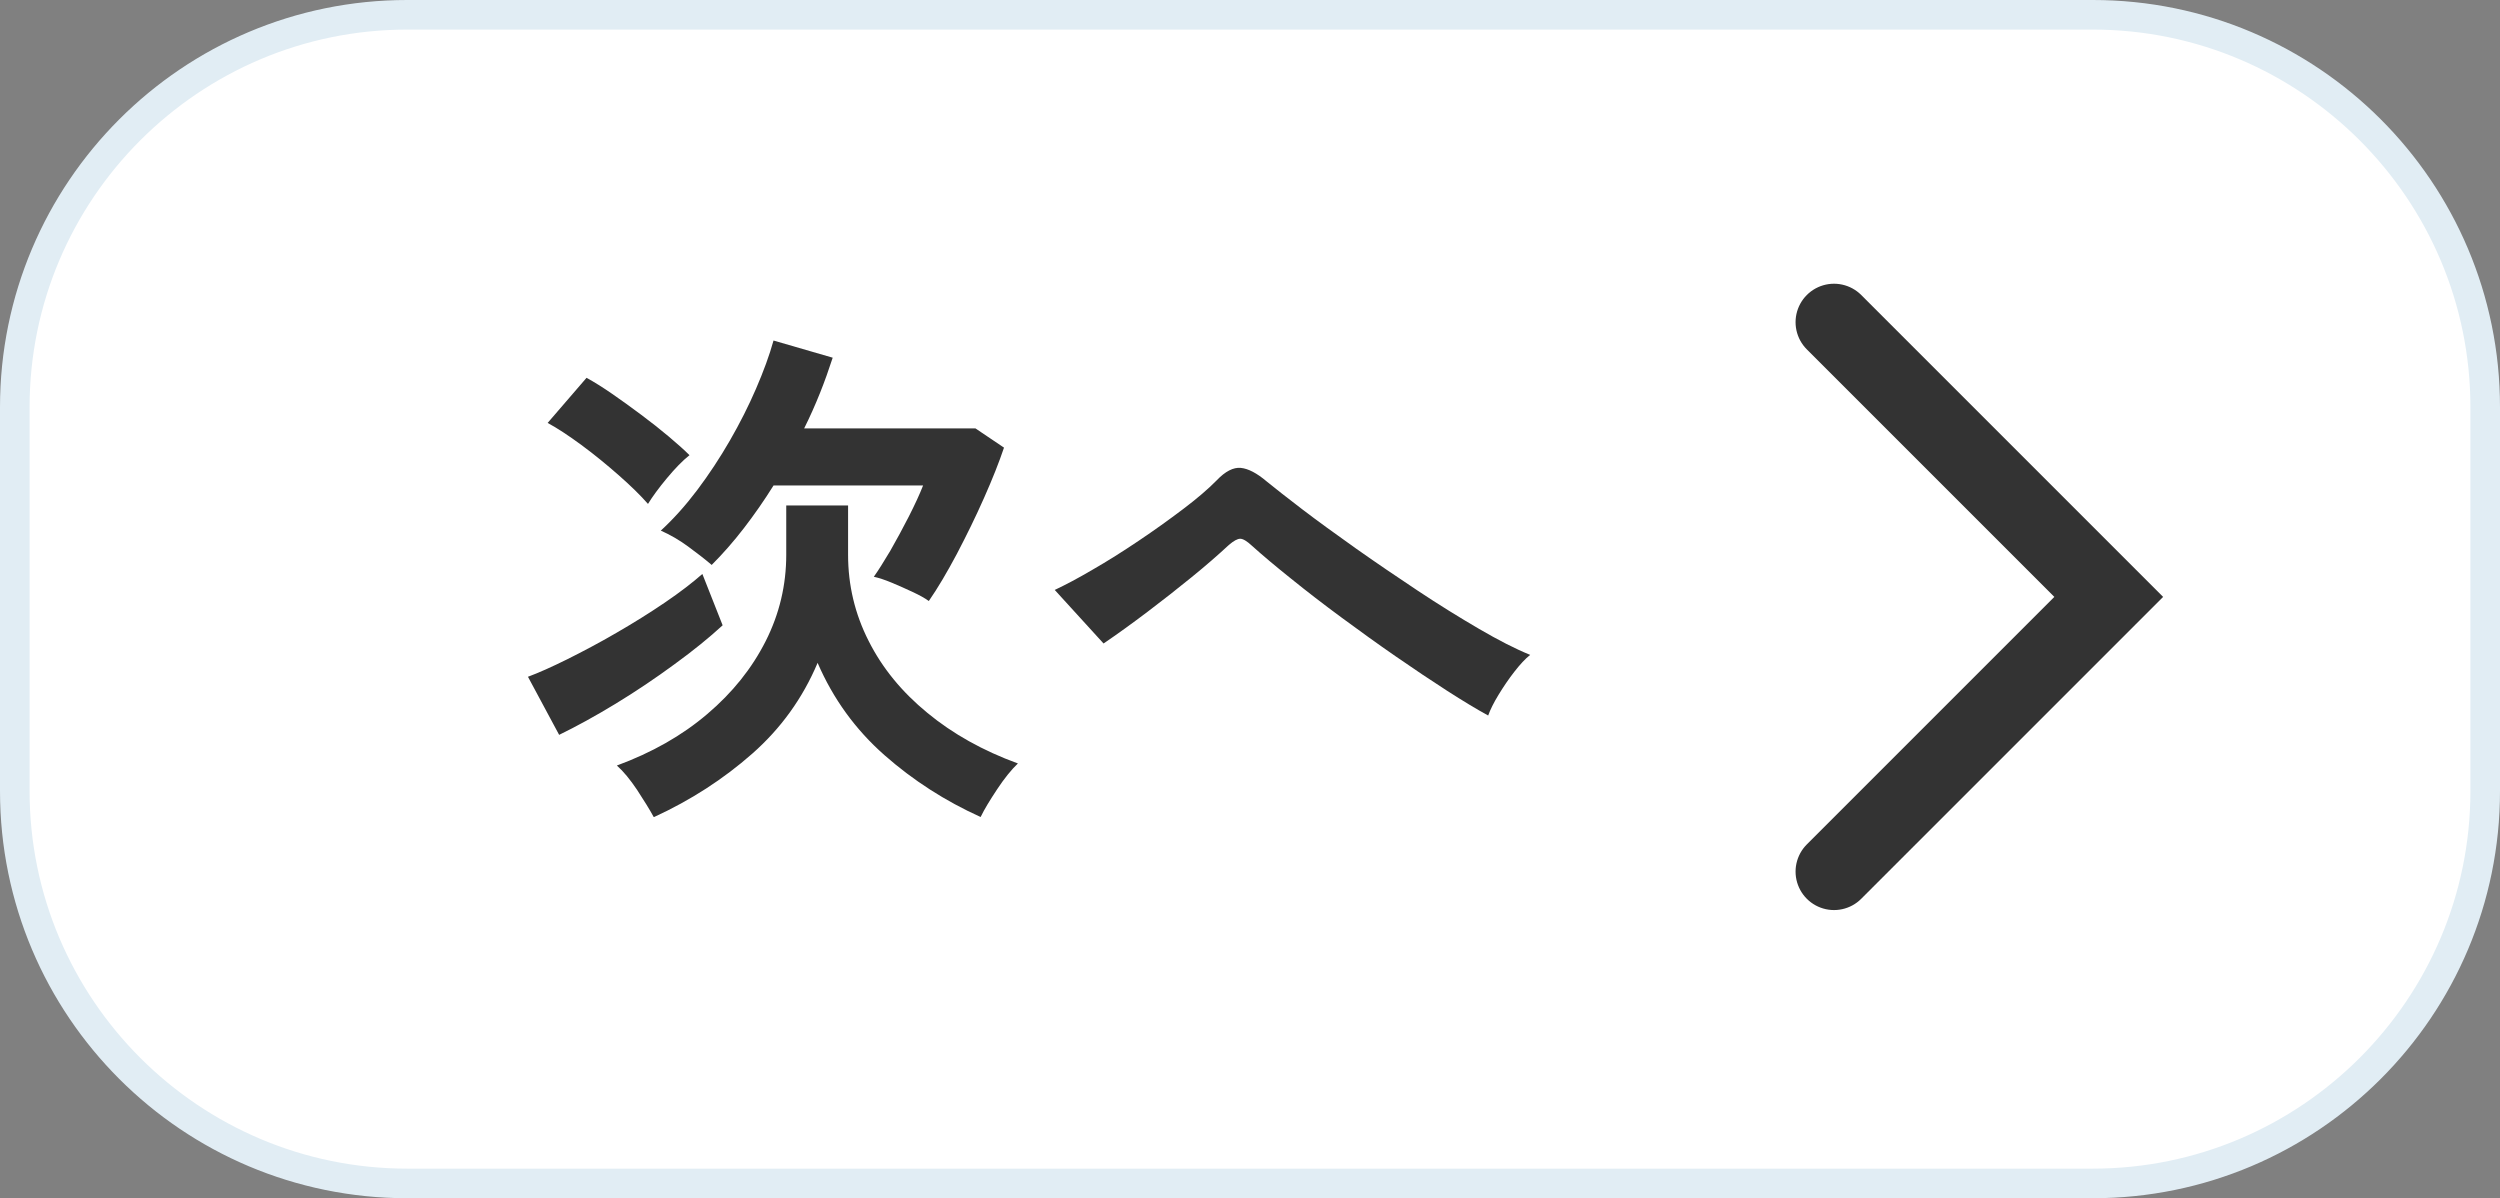
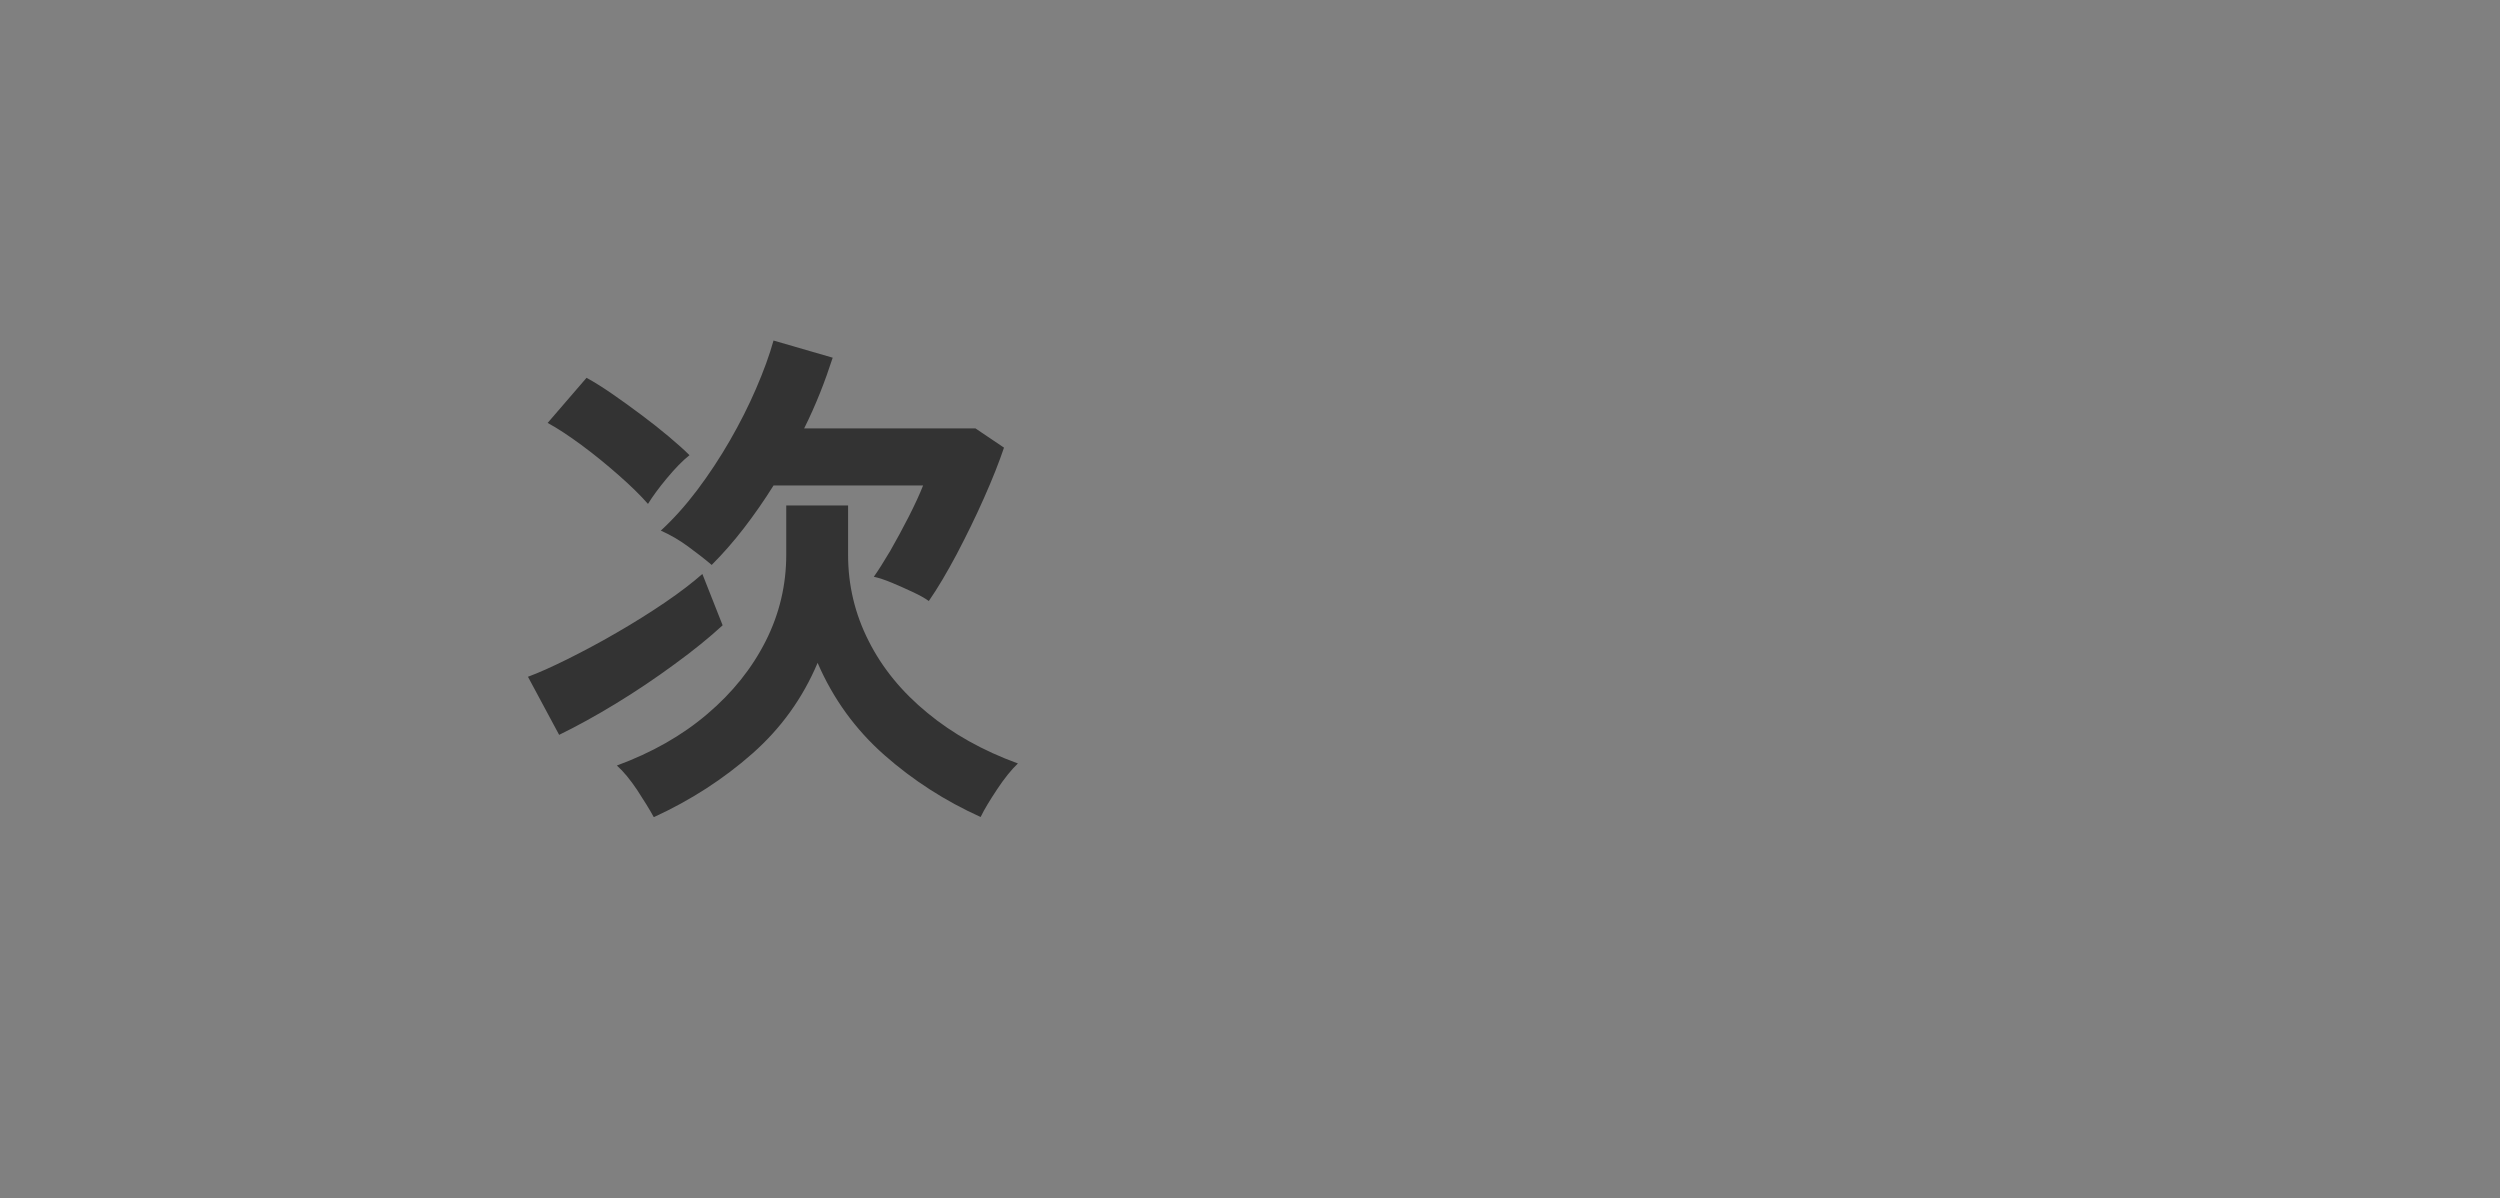
<svg xmlns="http://www.w3.org/2000/svg" id="_レイヤー_2" data-name="レイヤー 2" viewBox="0 0 169 81">
  <rect x="0" y="0" width="169" height="81" fill="#808080" stroke="none" />
  <defs>
    <style>
      .cls-1 {
        fill: #fff;
      }

      .cls-2 {
        fill: #333;
      }

      .cls-3 {
        fill: #e1edf4;
      }

      .cls-4 {
        fill: none;
        stroke: #333;
        stroke-linecap: round;
        stroke-miterlimit: 10;
        stroke-width: 5.2px;
      }
    </style>
  </defs>
  <g id="_header" data-name=" header">
    <g>
      <g>
-         <rect class="cls-1" x="1" y="1" width="167" height="79" rx="26.53" ry="26.53" />
-         <path class="cls-3" d="M141.47,2c14.08,0,25.53,11.45,25.53,25.53v25.94c0,14.08-11.45,25.53-25.53,25.53H27.53c-14.08,0-25.53-11.45-25.53-25.53V27.53C2,13.45,13.45,2,27.53,2h113.94m0-2H27.53C12.33,0,0,12.33,0,27.53v25.94c0,15.21,12.33,27.53,27.53,27.53h113.94c15.21,0,27.53-12.33,27.53-27.53V27.53c0-15.21-12.33-27.53-27.53-27.53h0Z" />
-       </g>
-       <polyline class="cls-4" points="123.98 58.92 142.55 40.35 123.98 21.78" />
+         </g>
      <g>
        <path class="cls-2" d="M37.8,49.68l-2.11-3.93c.7-.26,1.58-.65,2.65-1.18,1.06-.53,2.18-1.12,3.33-1.79,1.16-.67,2.25-1.35,3.28-2.05,1.03-.7,1.87-1.35,2.53-1.93l1.37,3.47c-.89,.82-1.97,1.7-3.25,2.63-1.28,.94-2.6,1.83-3.98,2.67-1.38,.84-2.66,1.54-3.83,2.11Zm6-15.62c-.49-.56-1.15-1.21-1.97-1.93-.82-.72-1.66-1.41-2.53-2.05-.87-.64-1.63-1.14-2.28-1.49l2.63-3.05c.51,.28,1.09,.64,1.74,1.09,.64,.44,1.3,.92,1.97,1.42,.67,.5,1.29,.99,1.86,1.47,.57,.48,1.04,.9,1.39,1.25-.47,.37-.98,.9-1.53,1.56s-.98,1.25-1.28,1.74Zm.39,21.17c-.28-.52-.66-1.12-1.12-1.83-.47-.7-.92-1.25-1.37-1.65,2.36-.87,4.4-2.02,6.11-3.48,1.71-1.45,3.02-3.09,3.95-4.93s1.39-3.79,1.39-5.84v-3.33h4.18v3.33c0,2.06,.46,4,1.39,5.83,.92,1.83,2.25,3.45,3.97,4.86,1.72,1.42,3.76,2.56,6.12,3.42-.44,.42-.91,1-1.4,1.74-.49,.74-.87,1.36-1.12,1.88-2.39-1.08-4.56-2.47-6.51-4.19-1.95-1.72-3.46-3.8-4.51-6.23-1.01,2.39-2.48,4.43-4.42,6.14s-4.15,3.14-6.63,4.28Zm18.6-14.6c-.26-.19-.62-.39-1.09-.61-.47-.22-.94-.43-1.42-.63s-.88-.33-1.21-.4c.3-.42,.67-1.01,1.11-1.75,.43-.75,.85-1.53,1.26-2.33,.41-.81,.73-1.5,.96-2.09h-10.11c-.63,1.01-1.3,1.97-2,2.88-.7,.91-1.43,1.74-2.18,2.49-.47-.4-1-.81-1.6-1.25s-1.21-.79-1.84-1.07c.84-.77,1.66-1.68,2.46-2.74,.79-1.05,1.53-2.17,2.21-3.35,.68-1.18,1.27-2.35,1.77-3.51,.5-1.16,.9-2.24,1.18-3.25l4,1.16c-.26,.8-.54,1.59-.86,2.39s-.67,1.59-1.07,2.39h11.58l1.93,1.3c-.33,.98-.78,2.12-1.35,3.4-.57,1.29-1.19,2.55-1.84,3.79-.66,1.24-1.29,2.31-1.9,3.19Z" />
-         <path class="cls-2" d="M100.62,48.38c-.77-.42-1.7-.98-2.79-1.68-1.09-.7-2.25-1.48-3.48-2.33-1.23-.85-2.45-1.73-3.67-2.63-1.22-.9-2.35-1.77-3.4-2.62-1.05-.84-1.93-1.58-2.63-2.21-.35-.33-.62-.49-.81-.49s-.44,.14-.77,.42c-.73,.68-1.57,1.41-2.53,2.19-.96,.78-1.95,1.56-2.97,2.33-1.02,.77-2.01,1.49-2.97,2.14l-3.3-3.62c.7-.33,1.56-.78,2.56-1.37,1.01-.58,2.04-1.23,3.11-1.95,1.06-.71,2.06-1.43,3-2.14,.94-.71,1.7-1.36,2.28-1.95,.58-.61,1.13-.89,1.63-.84,.5,.05,1.08,.35,1.74,.91,.54,.44,1.34,1.07,2.4,1.88,1.06,.81,2.28,1.69,3.63,2.65,1.36,.96,2.76,1.91,4.19,2.86s2.82,1.81,4.14,2.58c1.32,.77,2.47,1.36,3.46,1.76-.33,.26-.68,.64-1.07,1.14-.39,.5-.74,1.02-1.07,1.56-.33,.54-.56,1.01-.7,1.4Z" />
      </g>
    </g>
  </g>
</svg>